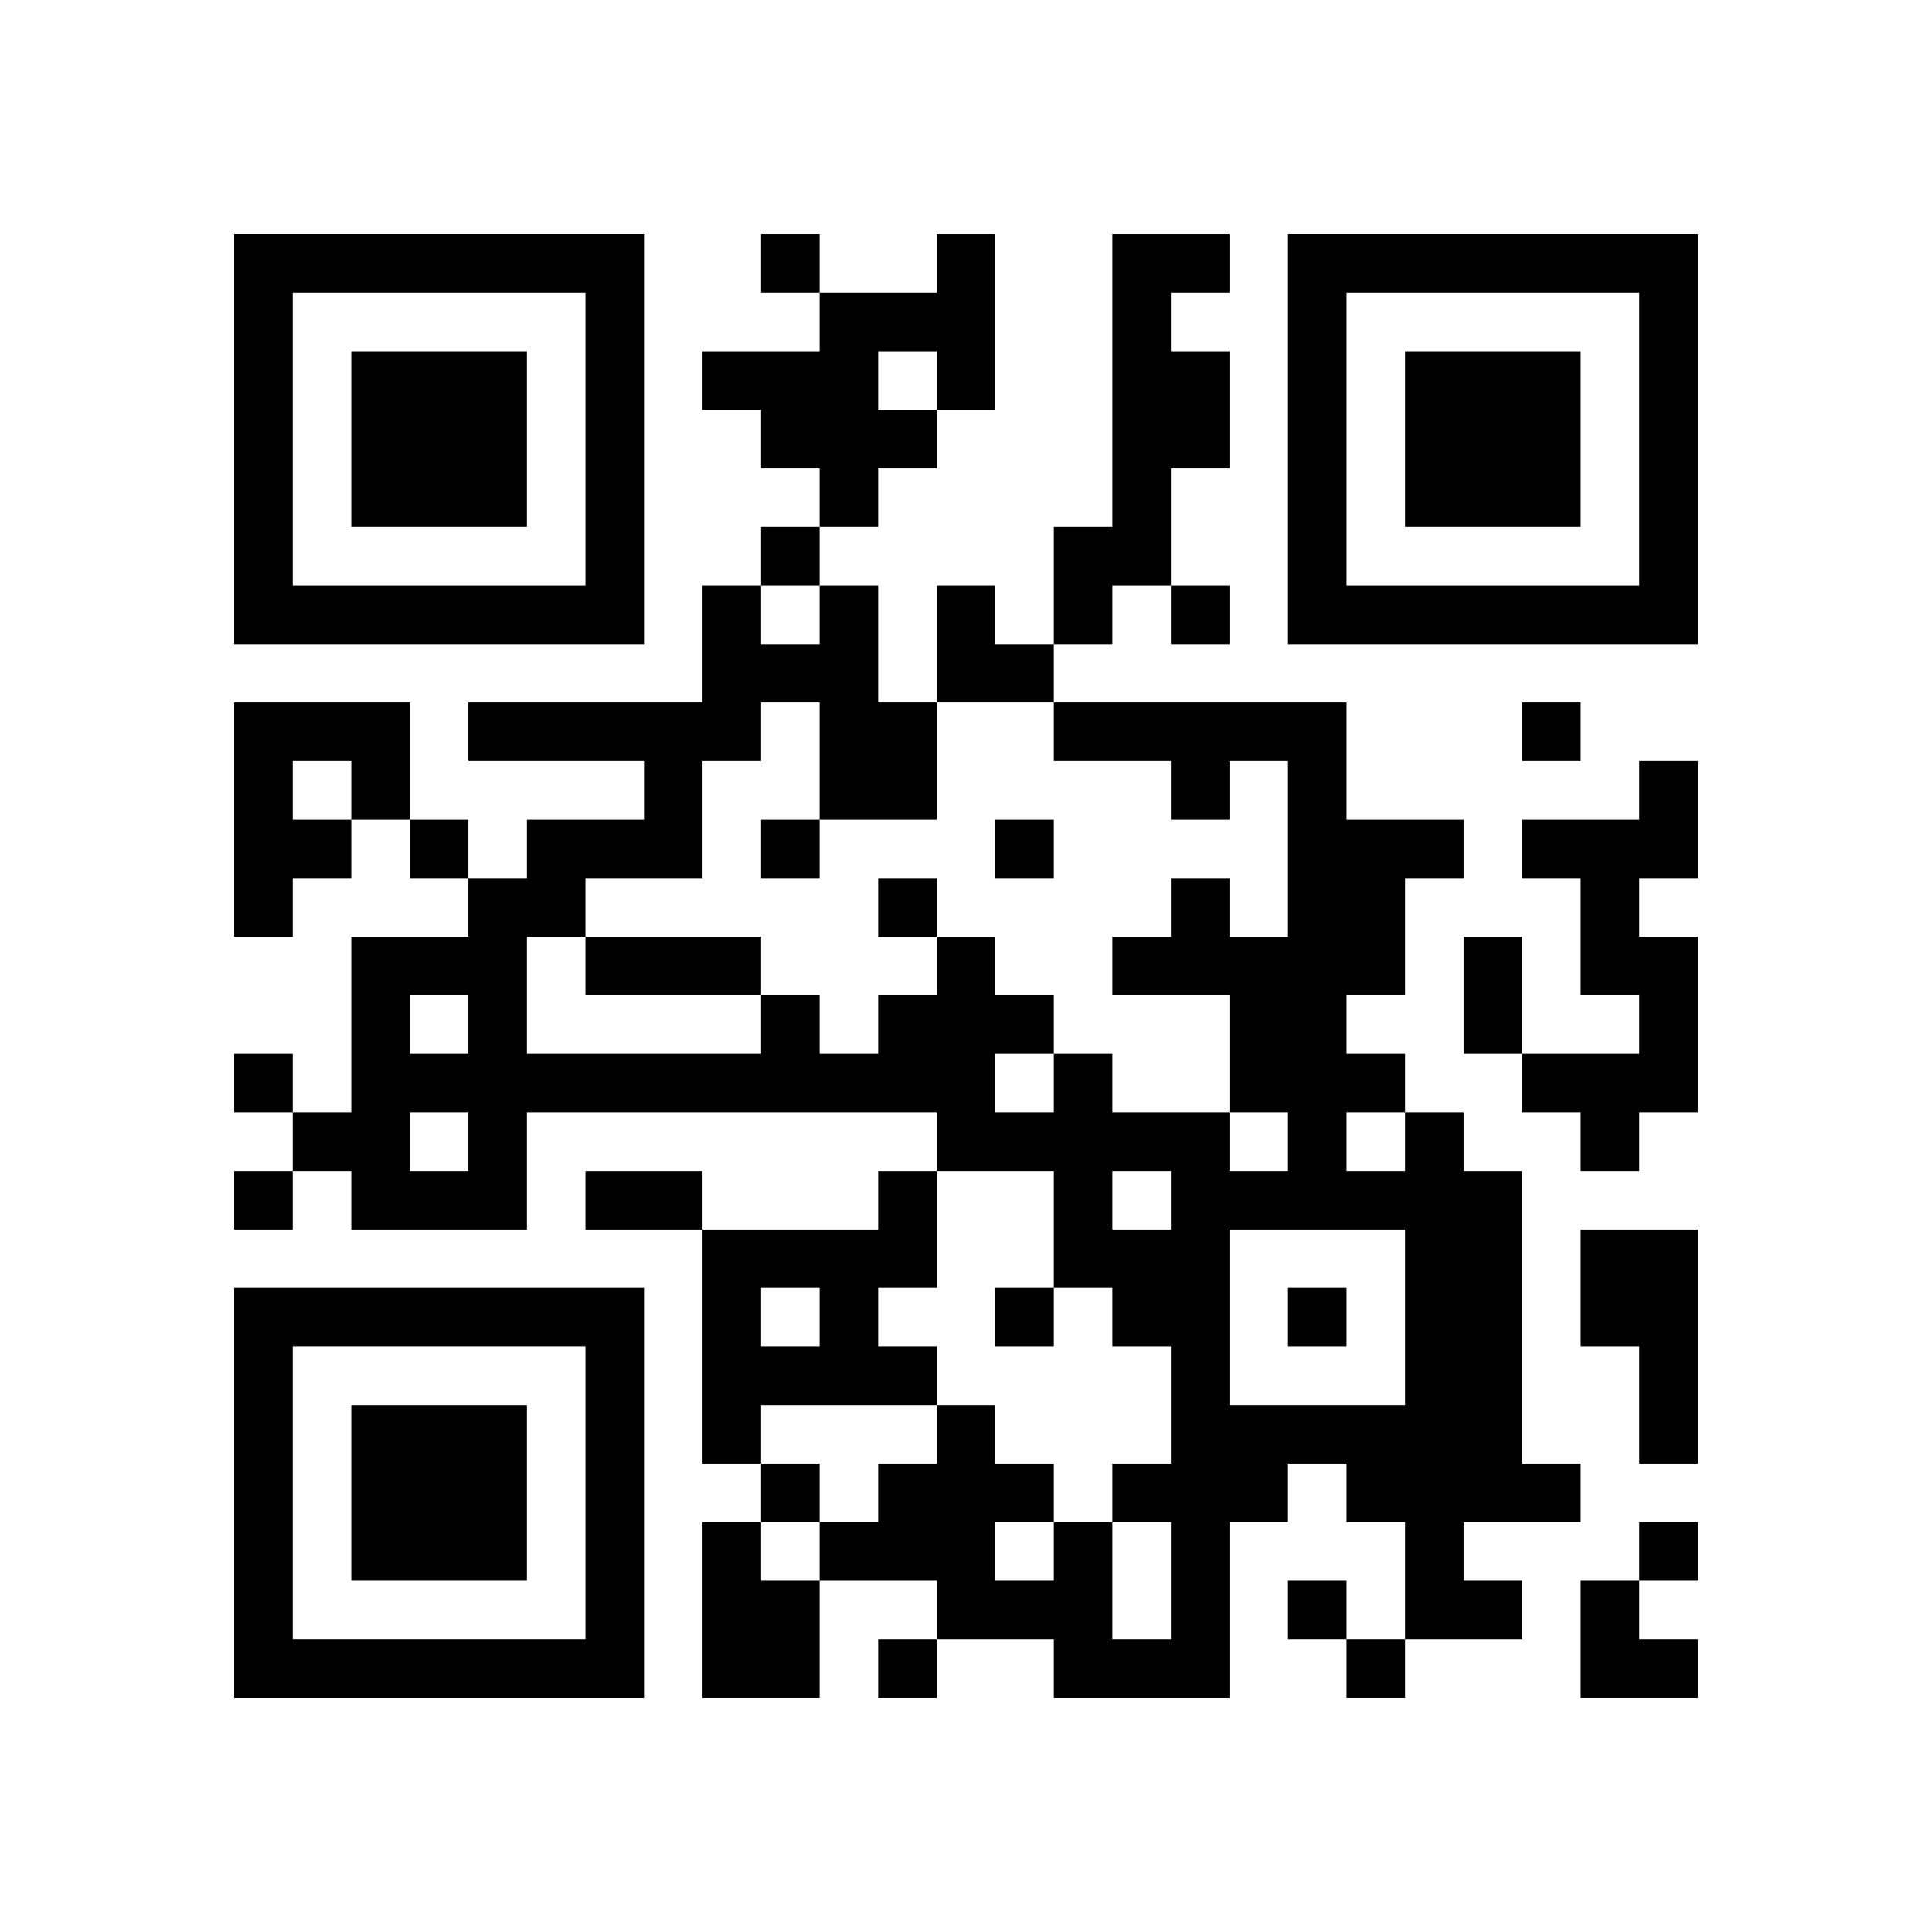
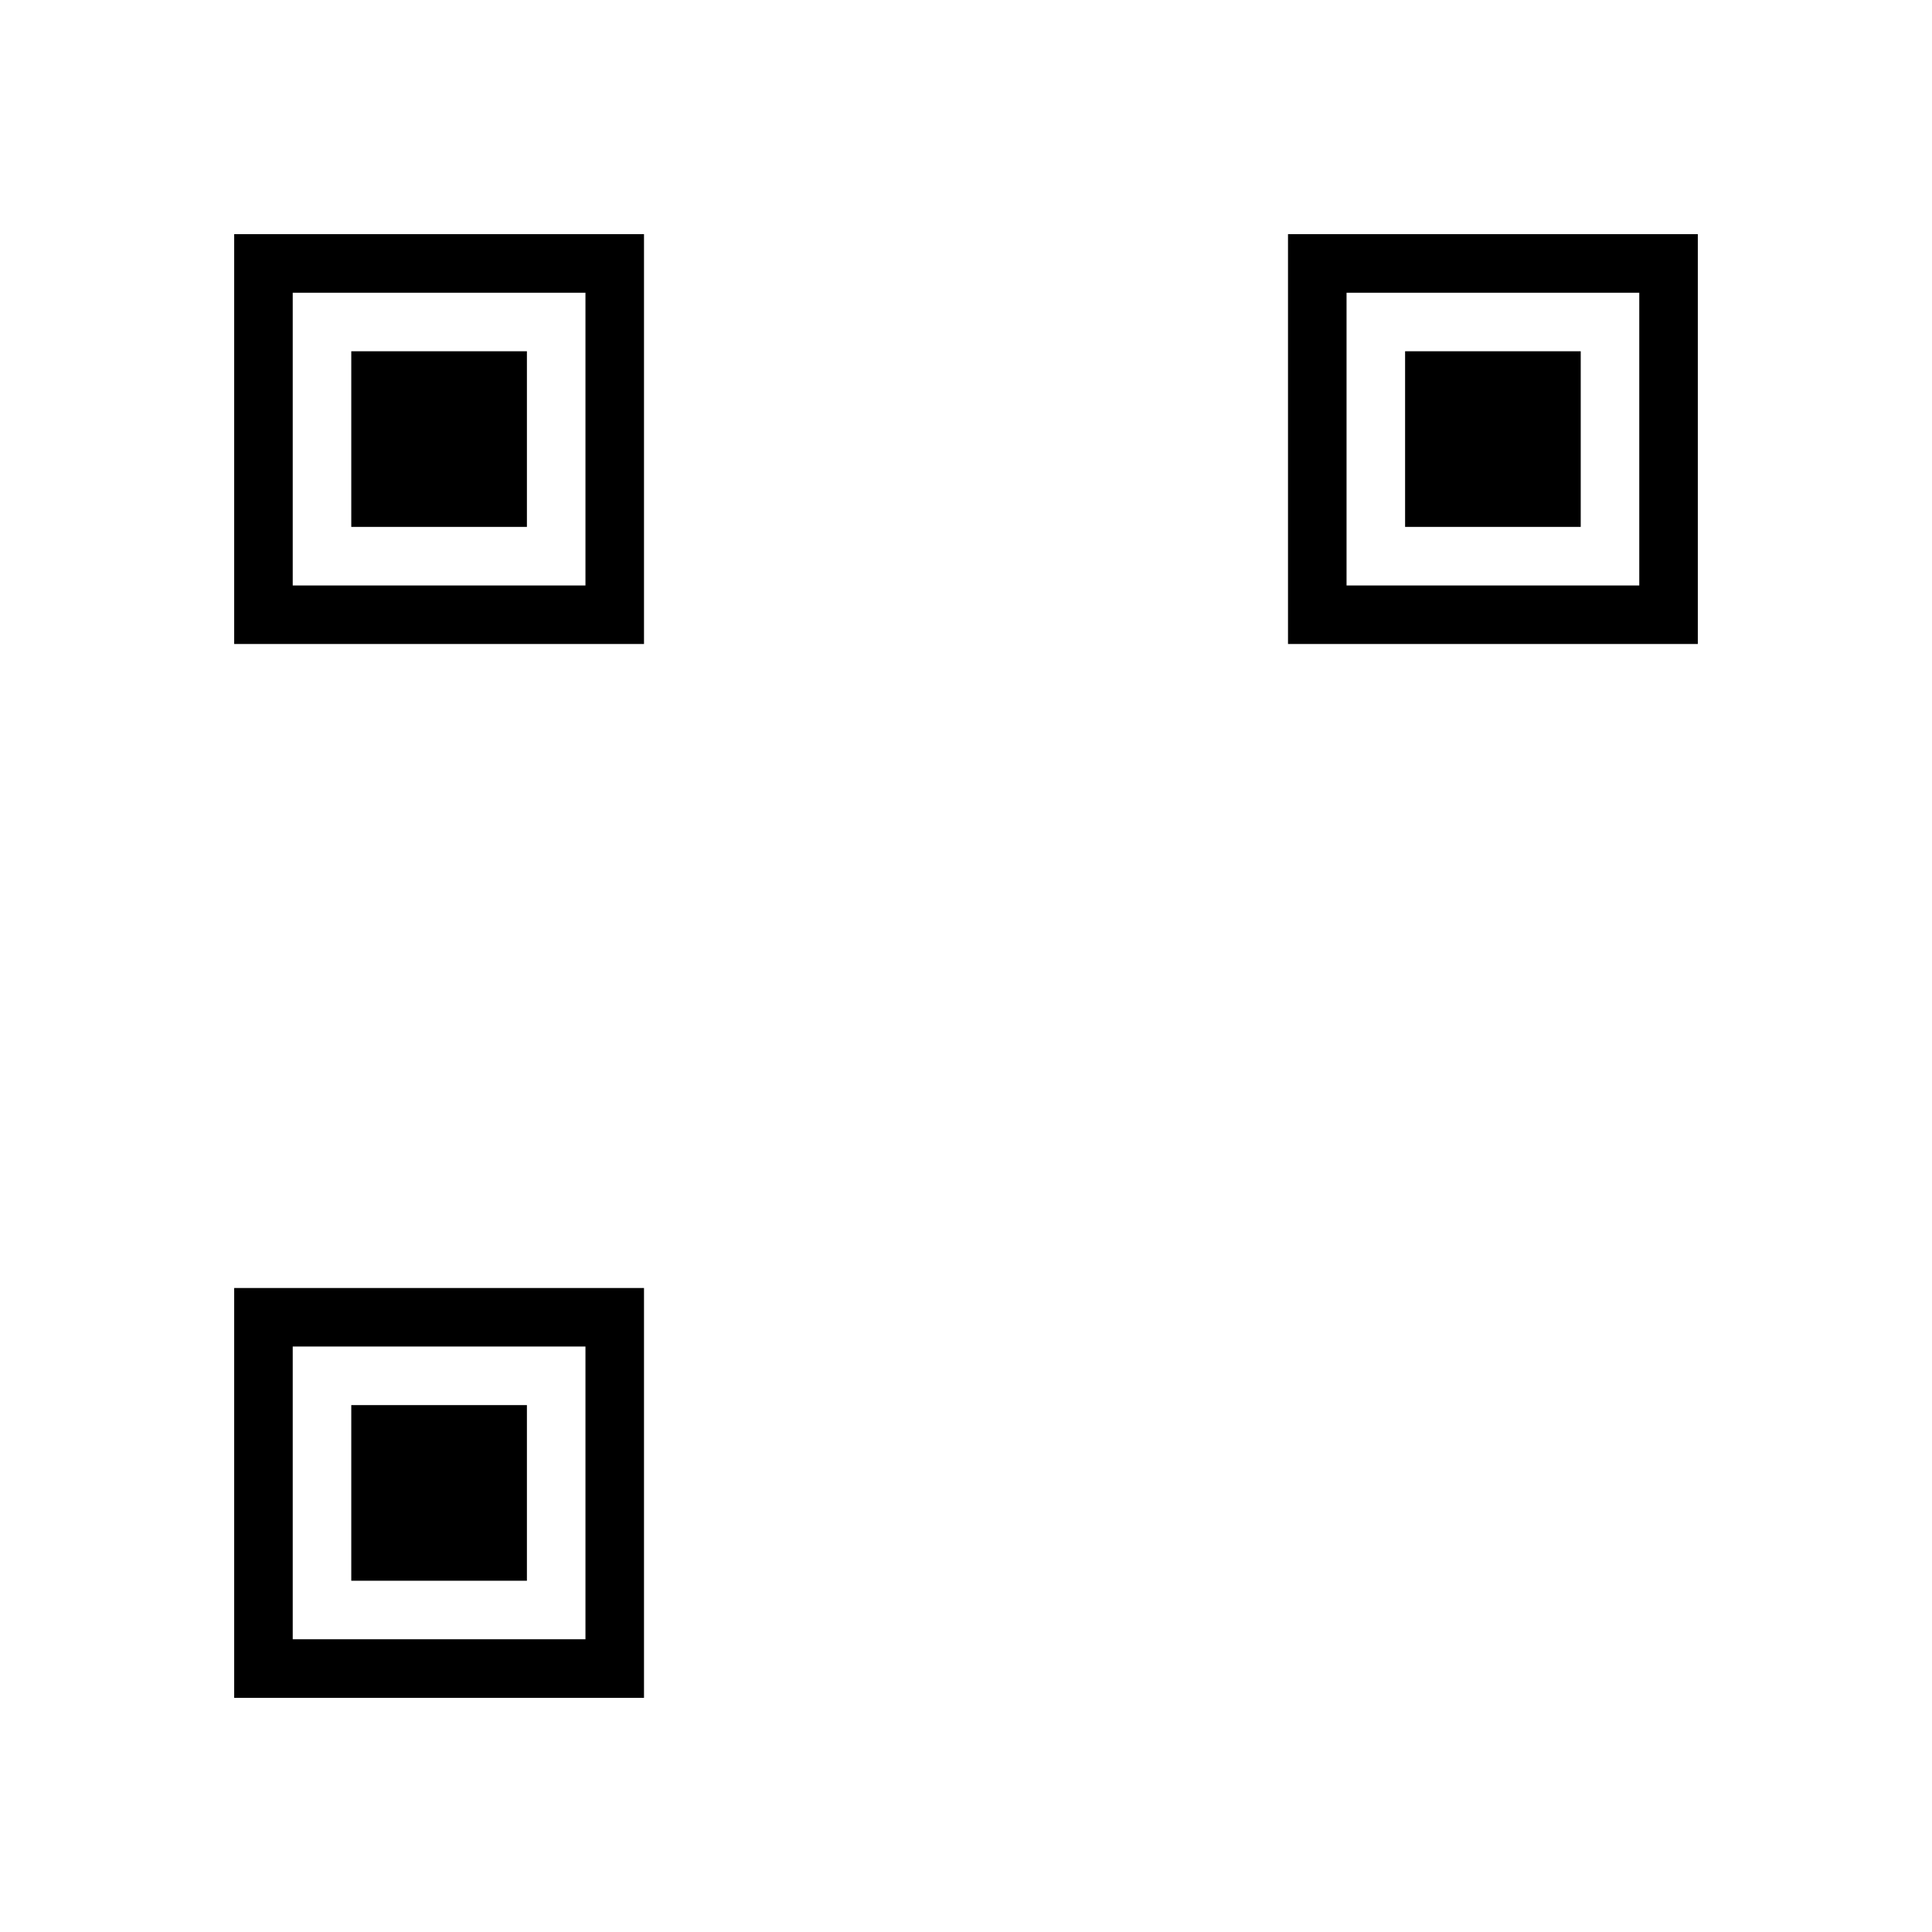
<svg xmlns="http://www.w3.org/2000/svg" xmlns:xlink="http://www.w3.org/1999/xlink" version="1.1" baseProfile="full" viewBox="-4 -4 33 33" width="132" height="132" id="qrcode-e2b3775bda6dadc2c48e1a7da551d658">
  <symbol id="tracker">
    <path d="m 0 7 0 7 7 0 0 -7 -7 0 z m 1 1 5 0 0 5 -5 0 0 -5 z m 1 1 0 3 3 0 0 -3 -3 0 z" style="fill:#000000;stroke:none" />
  </symbol>
  <use x="0" y="-7" xlink:href="#tracker" />
  <use x="0" y="11" xlink:href="#tracker" />
  <use x="18" y="-7" xlink:href="#tracker" />
-   <path d="M12,0 h1v3h-1v1h-1v1h-1v-1h-1v-1h-1v-1h2v-1h2v-1 M11,2 v1h1v-1h-1 M15,0 h2v1h-1v1h1v2h-1v2h-1v1h-1v-2h1v-5 M0,8 h3v2h-1v1h-1v1h-1v-4 M1,9 v1h1v-1h-1 M24,9 h1v2h-1v1h1v3h-1v1h-1v-1h-1v-1h2v-1h-1v-2h-1v-1h2v-1 M20,15 h1v1h1v5h1v1h-2v1h1v1h-2v-2h-1v-1h-1v1h-1v3h-3v-1h-2v-1h-2v-1h1v-1h1v-1h1v1h1v1h1v2h1v-2h-1v-1h1v-2h-1v-1h-1v-2h-2v-1h-7v2h-3v-1h-1v-1h1v-3h2v-1h1v-1h2v-1h-3v-1h4v-2h1v1h1v-1h1v2h1v2h-2v-2h-1v1h-1v2h-2v1h-1v2h4v-1h1v1h1v-1h1v-1h1v1h1v1h1v1h2v1h1v-1h-1v-2h-2v-1h1v-1h1v1h1v-3h-1v1h-1v-1h-2v-1h5v2h2v1h-1v2h-1v1h1v1 M19,15 v1h1v-1h-1 M13,14 v1h1v-1h-1 M3,13 v1h1v-1h-1 M3,15 v1h1v-1h-1 M15,16 v1h1v-1h-1 M17,17 v3h3v-3h-3 M13,22 v1h1v-1h-1 M11,16 h1v2h-1v1h1v1h-3v1h-1v-4h3v-1 M9,18 v1h1v-1h-1 M23,17 h2v4h-1v-2h-1v-2 M8,22 h1v1h1v2h-2v-3 M9,0 v1h1v-1h-1 M9,5 v1h1v-1h-1 M16,6 v1h1v-1h-1 M22,8 v1h1v-1h-1 M3,10 v1h1v-1h-1 M9,10 v1h1v-1h-1 M13,10 v1h1v-1h-1 M11,11 v1h1v-1h-1 M0,14 v1h1v-1h-1 M0,16 v1h1v-1h-1 M13,18 v1h1v-1h-1 M18,18 v1h1v-1h-1 M9,21 v1h1v-1h-1 M24,22 v1h1v-1h-1 M18,23 v1h1v-1h-1 M11,24 v1h1v-1h-1 M19,24 v1h1v-1h-1 M6,12 h3v1h-3v-1 M21,12 h1v2h-1v-2 M6,16 h2v1h-2v-1 M12,6 h1v1h1v1h-2z M23,23 h1v1h1v1h-2z" style="fill:#000000;stroke:none" />
</svg>